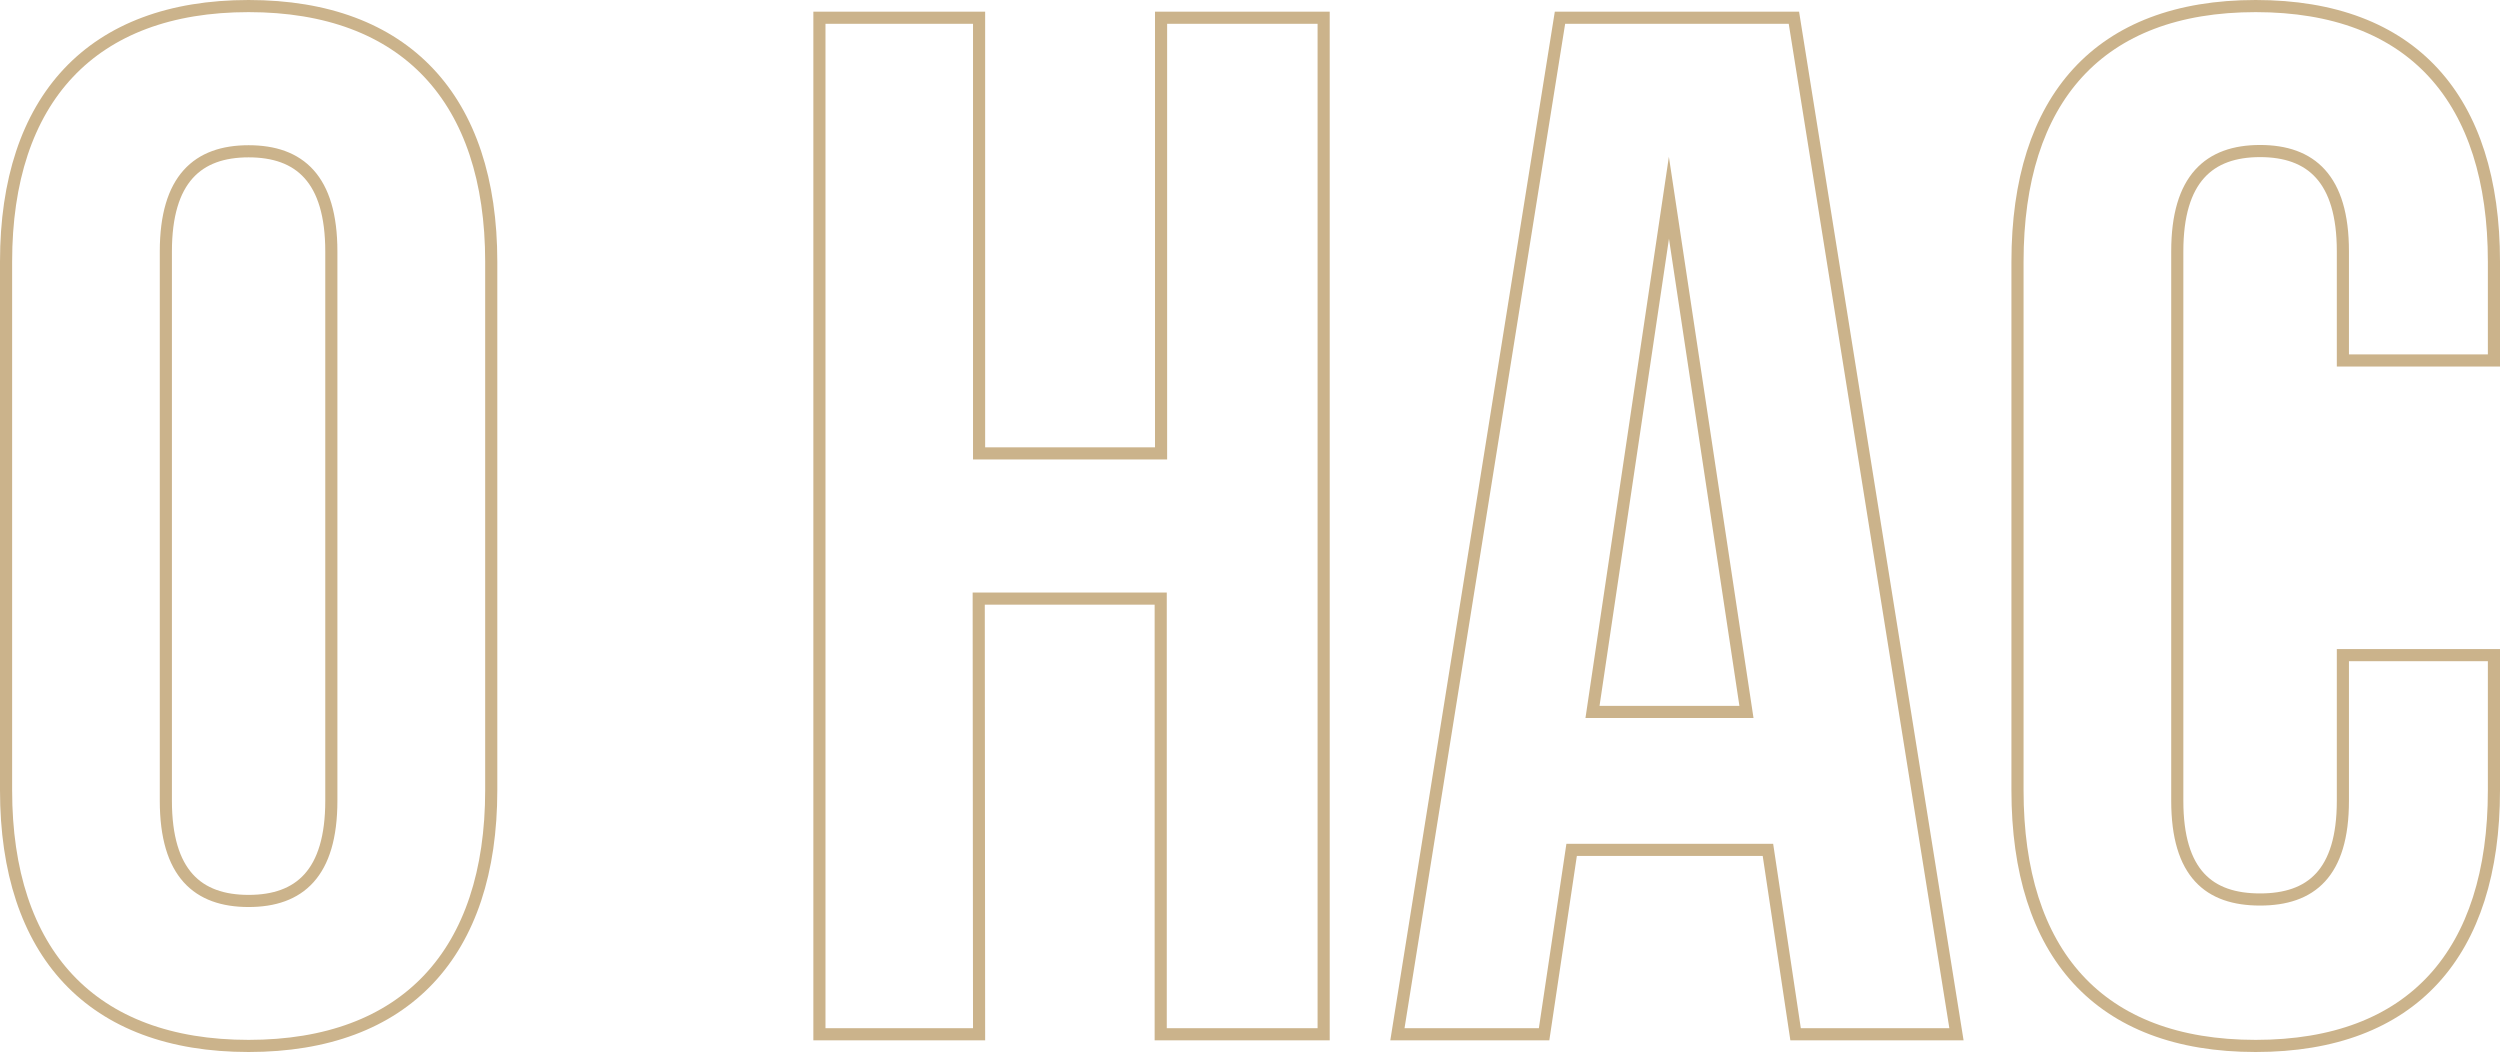
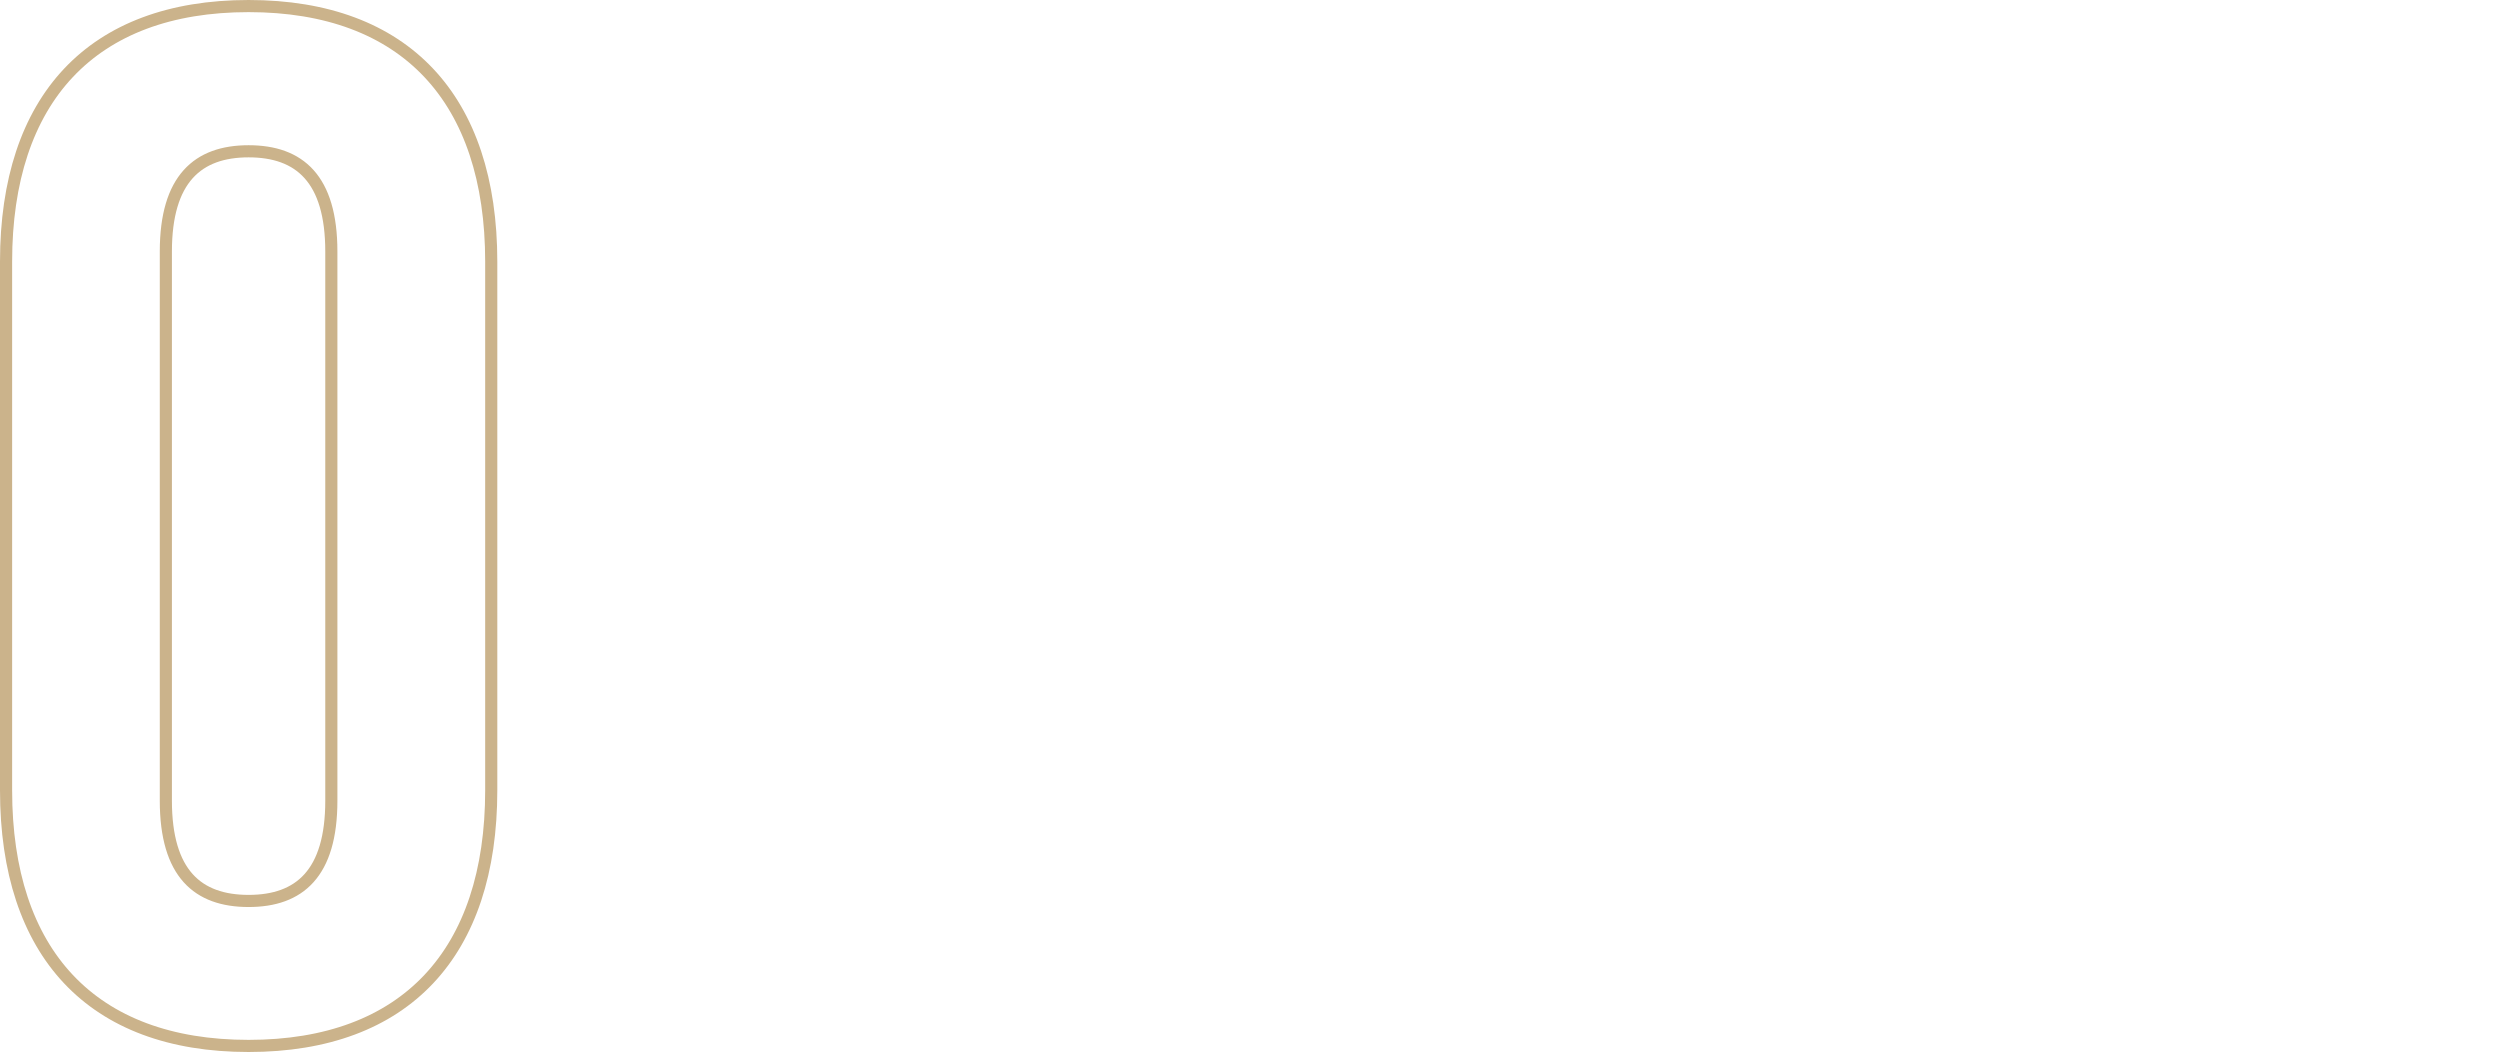
<svg xmlns="http://www.w3.org/2000/svg" viewBox="0 0 206.06 86.71">
  <defs>
    <style>.cls-1{fill:none;stroke:#cbb38b;stroke-miterlimit:10;}</style>
  </defs>
  <title>Asset 19</title>
  <g id="Layer_2" data-name="Layer 2">
    <g id="Layer_1-2" data-name="Layer 1">
      <path class="cls-1" d="M.5,21.57C.5,8.16,7.56.5,20.49.5s20,7.66,20,21.07V65.14c0,13.41-7.06,21.07-20,21.07S.5,78.55.5,65.14ZM13.67,66c0,6,2.63,8.26,6.82,8.26S27.31,72,27.31,66V20.73c0-6-2.63-8.26-6.82-8.26s-6.82,2.28-6.82,8.26Z" />
-       <path class="cls-1" d="M80.7,85.25H67.54V1.46H80.7V37.37h15V1.46h13.4V85.25H95.67V49.34h-15Z" />
-       <path class="cls-1" d="M161.26,85.25H148l-2.28-15.2H129.54l-2.27,15.2H115.18l13.4-83.79h19.28Zm-30-26.57h12.69L137.56,16.3Z" />
-       <path class="cls-1" d="M205.56,54V65.14c0,13.41-6.71,21.07-19.64,21.07s-19.63-7.66-19.63-21.07V21.57C166.29,8.16,173,.5,185.92.5s19.64,7.66,19.64,21.07v8.14H193.11v-9c0-6-2.64-8.26-6.83-8.26s-6.82,2.28-6.82,8.26V66c0,6,2.63,8.14,6.82,8.14S193.11,72,193.11,66V54Z" />
    </g>
  </g>
</svg>